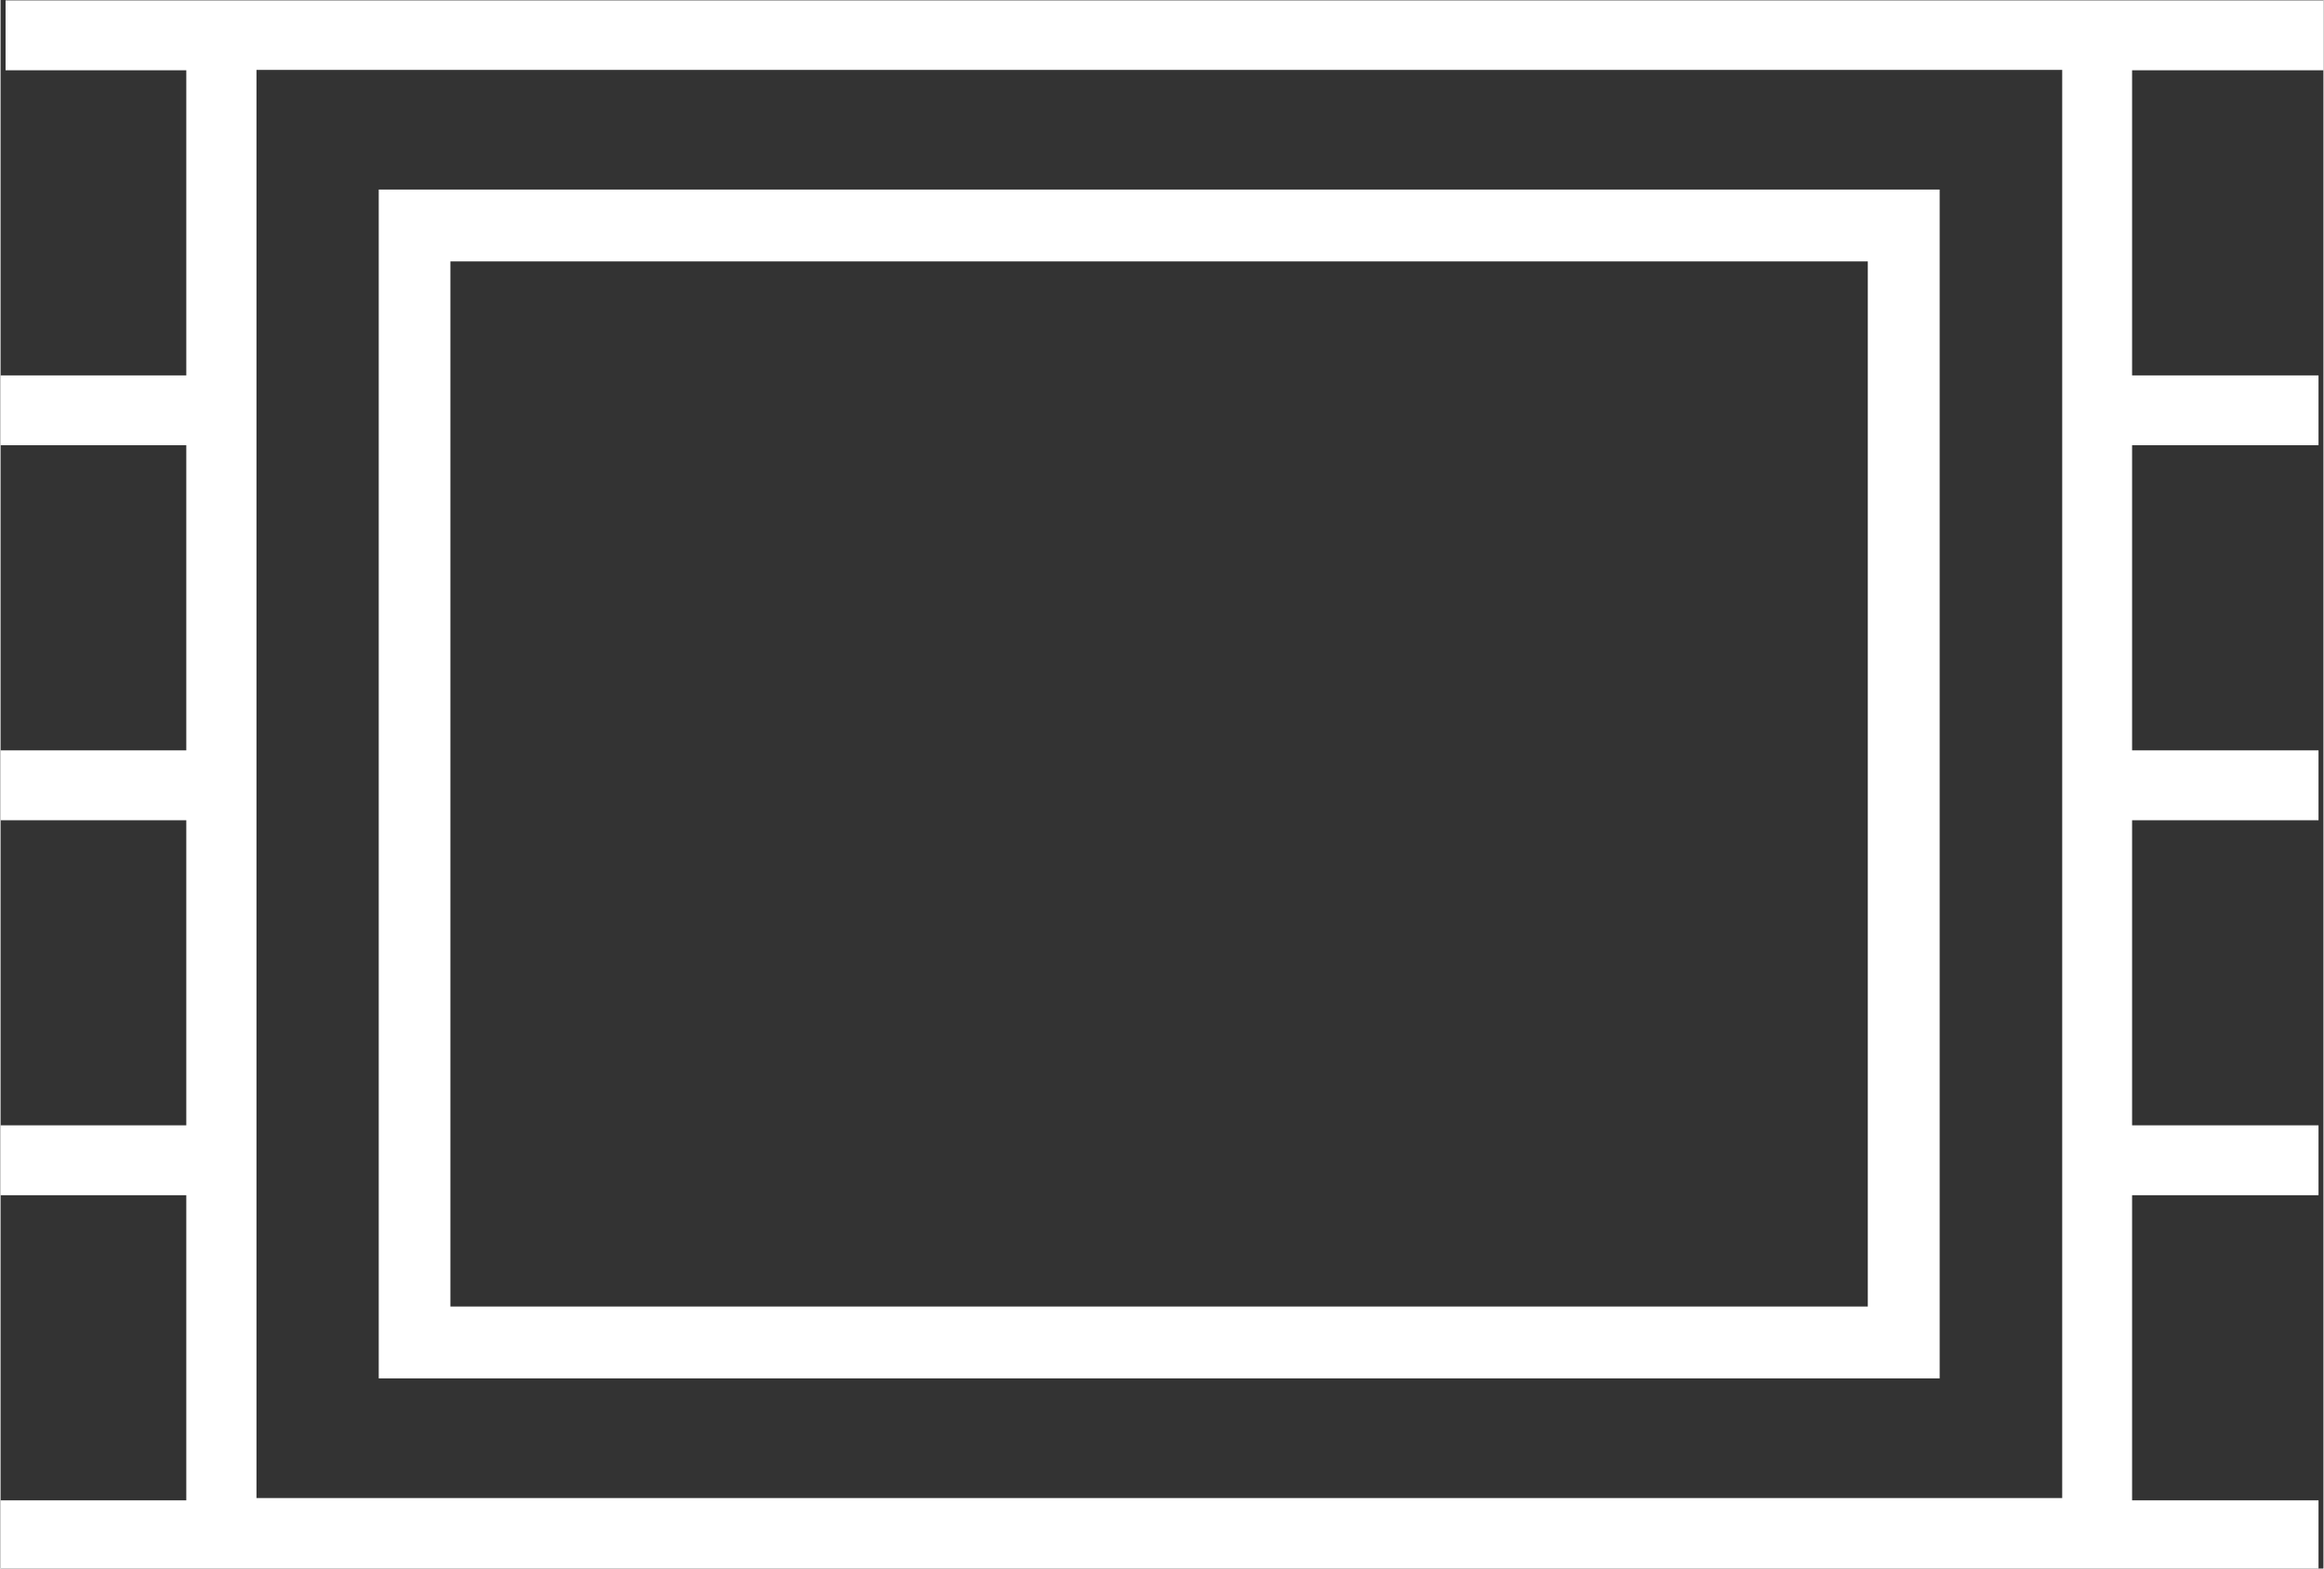
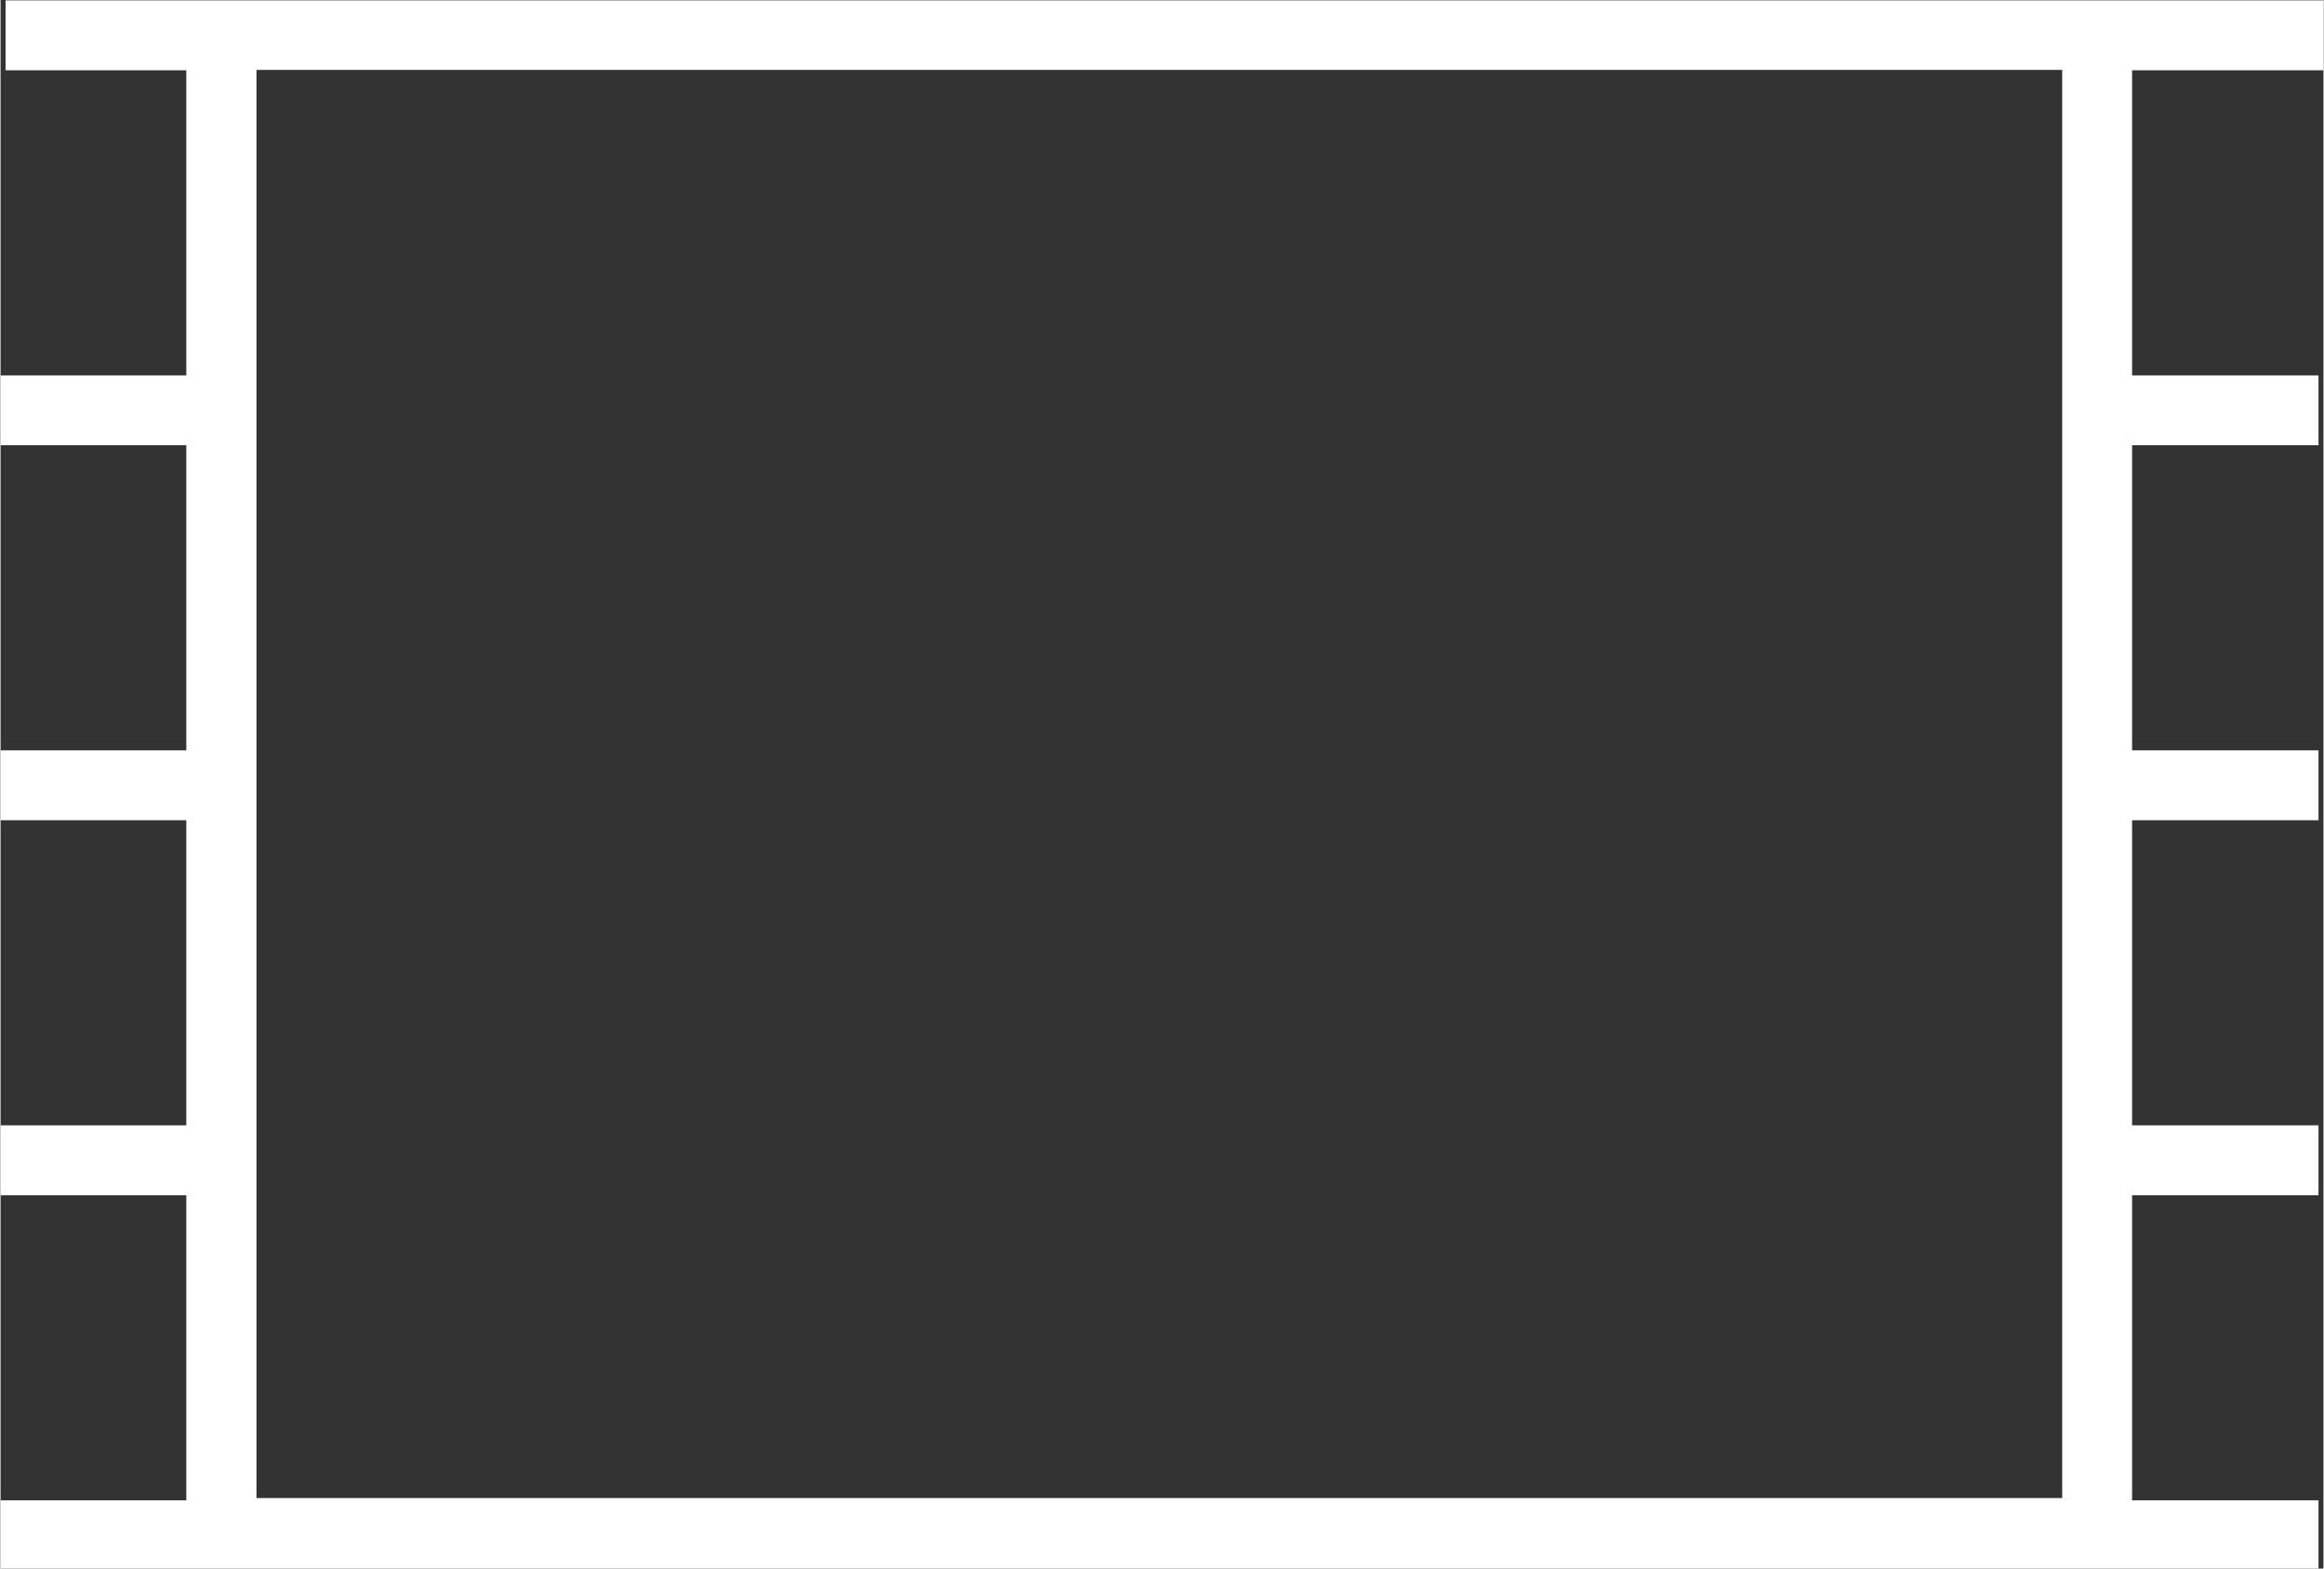
<svg xmlns="http://www.w3.org/2000/svg" viewBox="0 0 235.99 159.37" width="80" height="54">
  <rect x="0" y="0" width="235.99" height="159.37" fill="#333333" stroke="none" />
  <defs>
    <style>.cls-1{fill:#fff}</style>
  </defs>
  <g id="Ebene_4" data-name="Ebene 4">
    <path class="cls-1" d="M246 55.45v-7.1H10.51v7.1h18.36v31H10v7.1h18.87v31H10v7.1h18.87v31H10v7.1h18.87v31H10v7.1h21.22v-.07h193.06v.07h21.21v-7.1h-18.94v-31h18.94v-7.1h-18.94v-31h18.94v-7.1h-18.94v-31h18.94v-7.1h-18.94v-31zm-26.55 145.07H36V55.41h183.45z" transform="translate(-10 -48.31)" />
-     <path class="cls-1" d="M207 67.57H48.42v120.79H207zm-7.3 113.49h-144V74.87h144z" transform="translate(-10 -48.31)" />
  </g>
</svg>